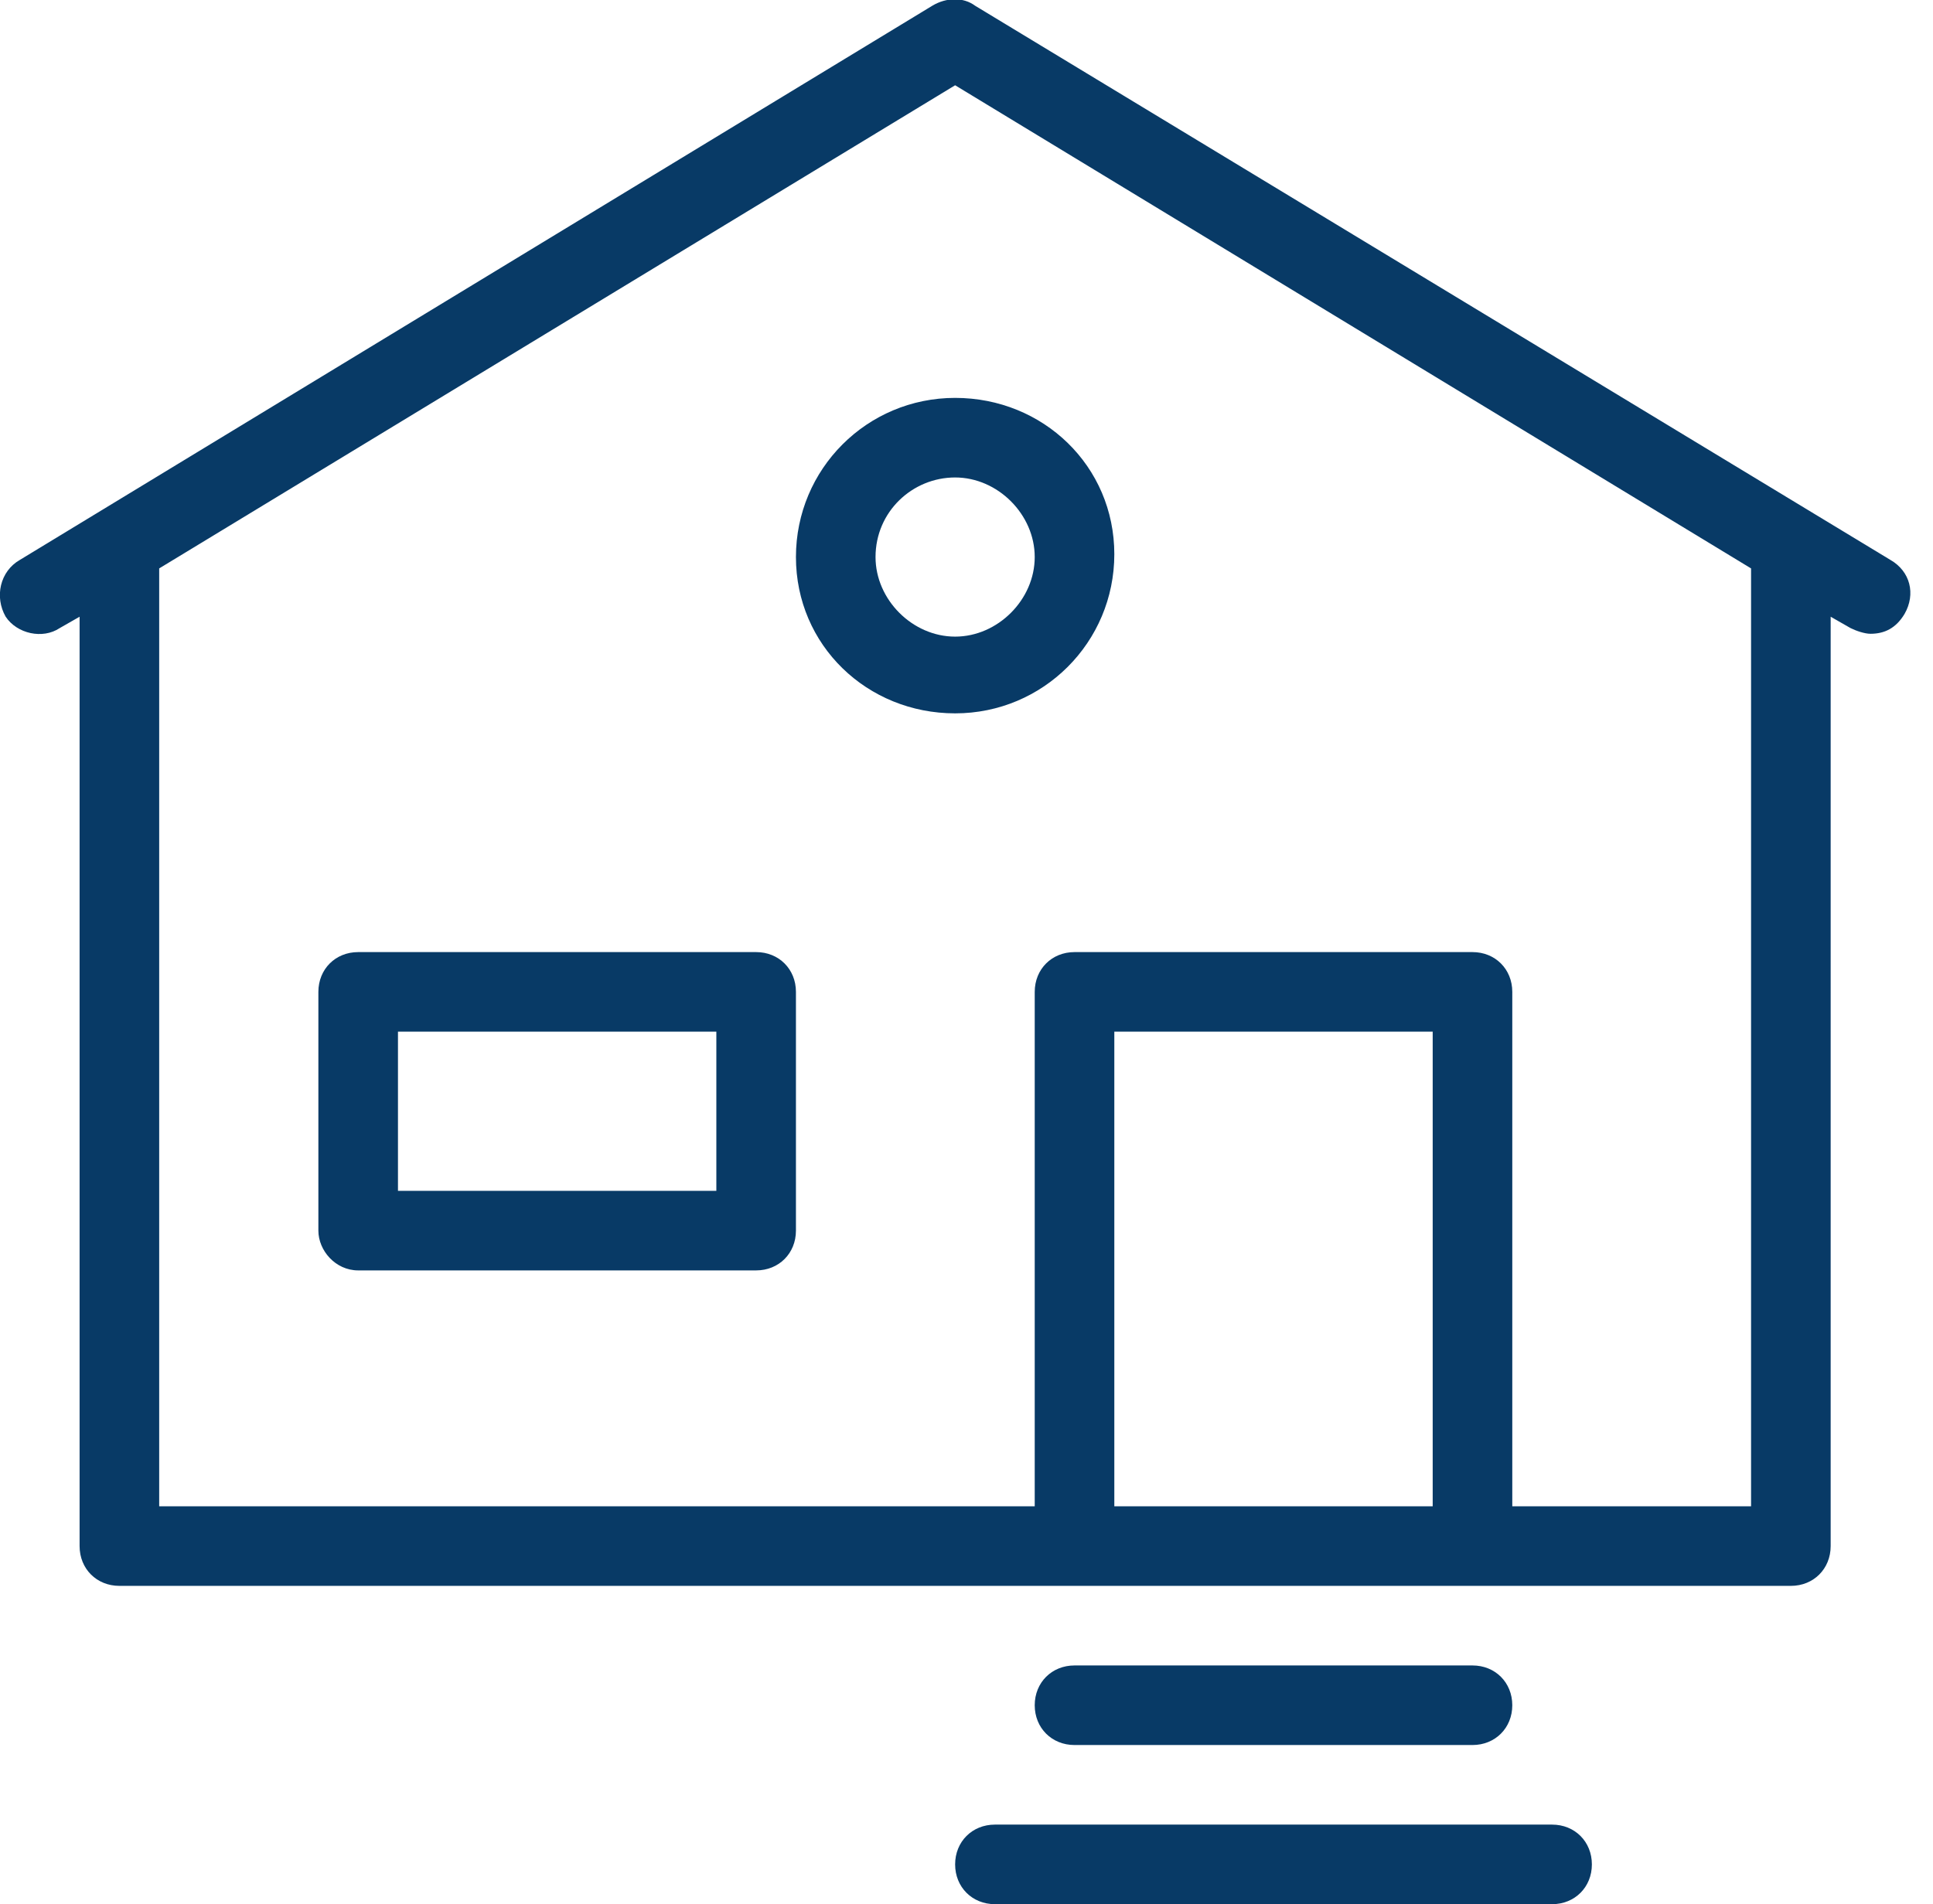
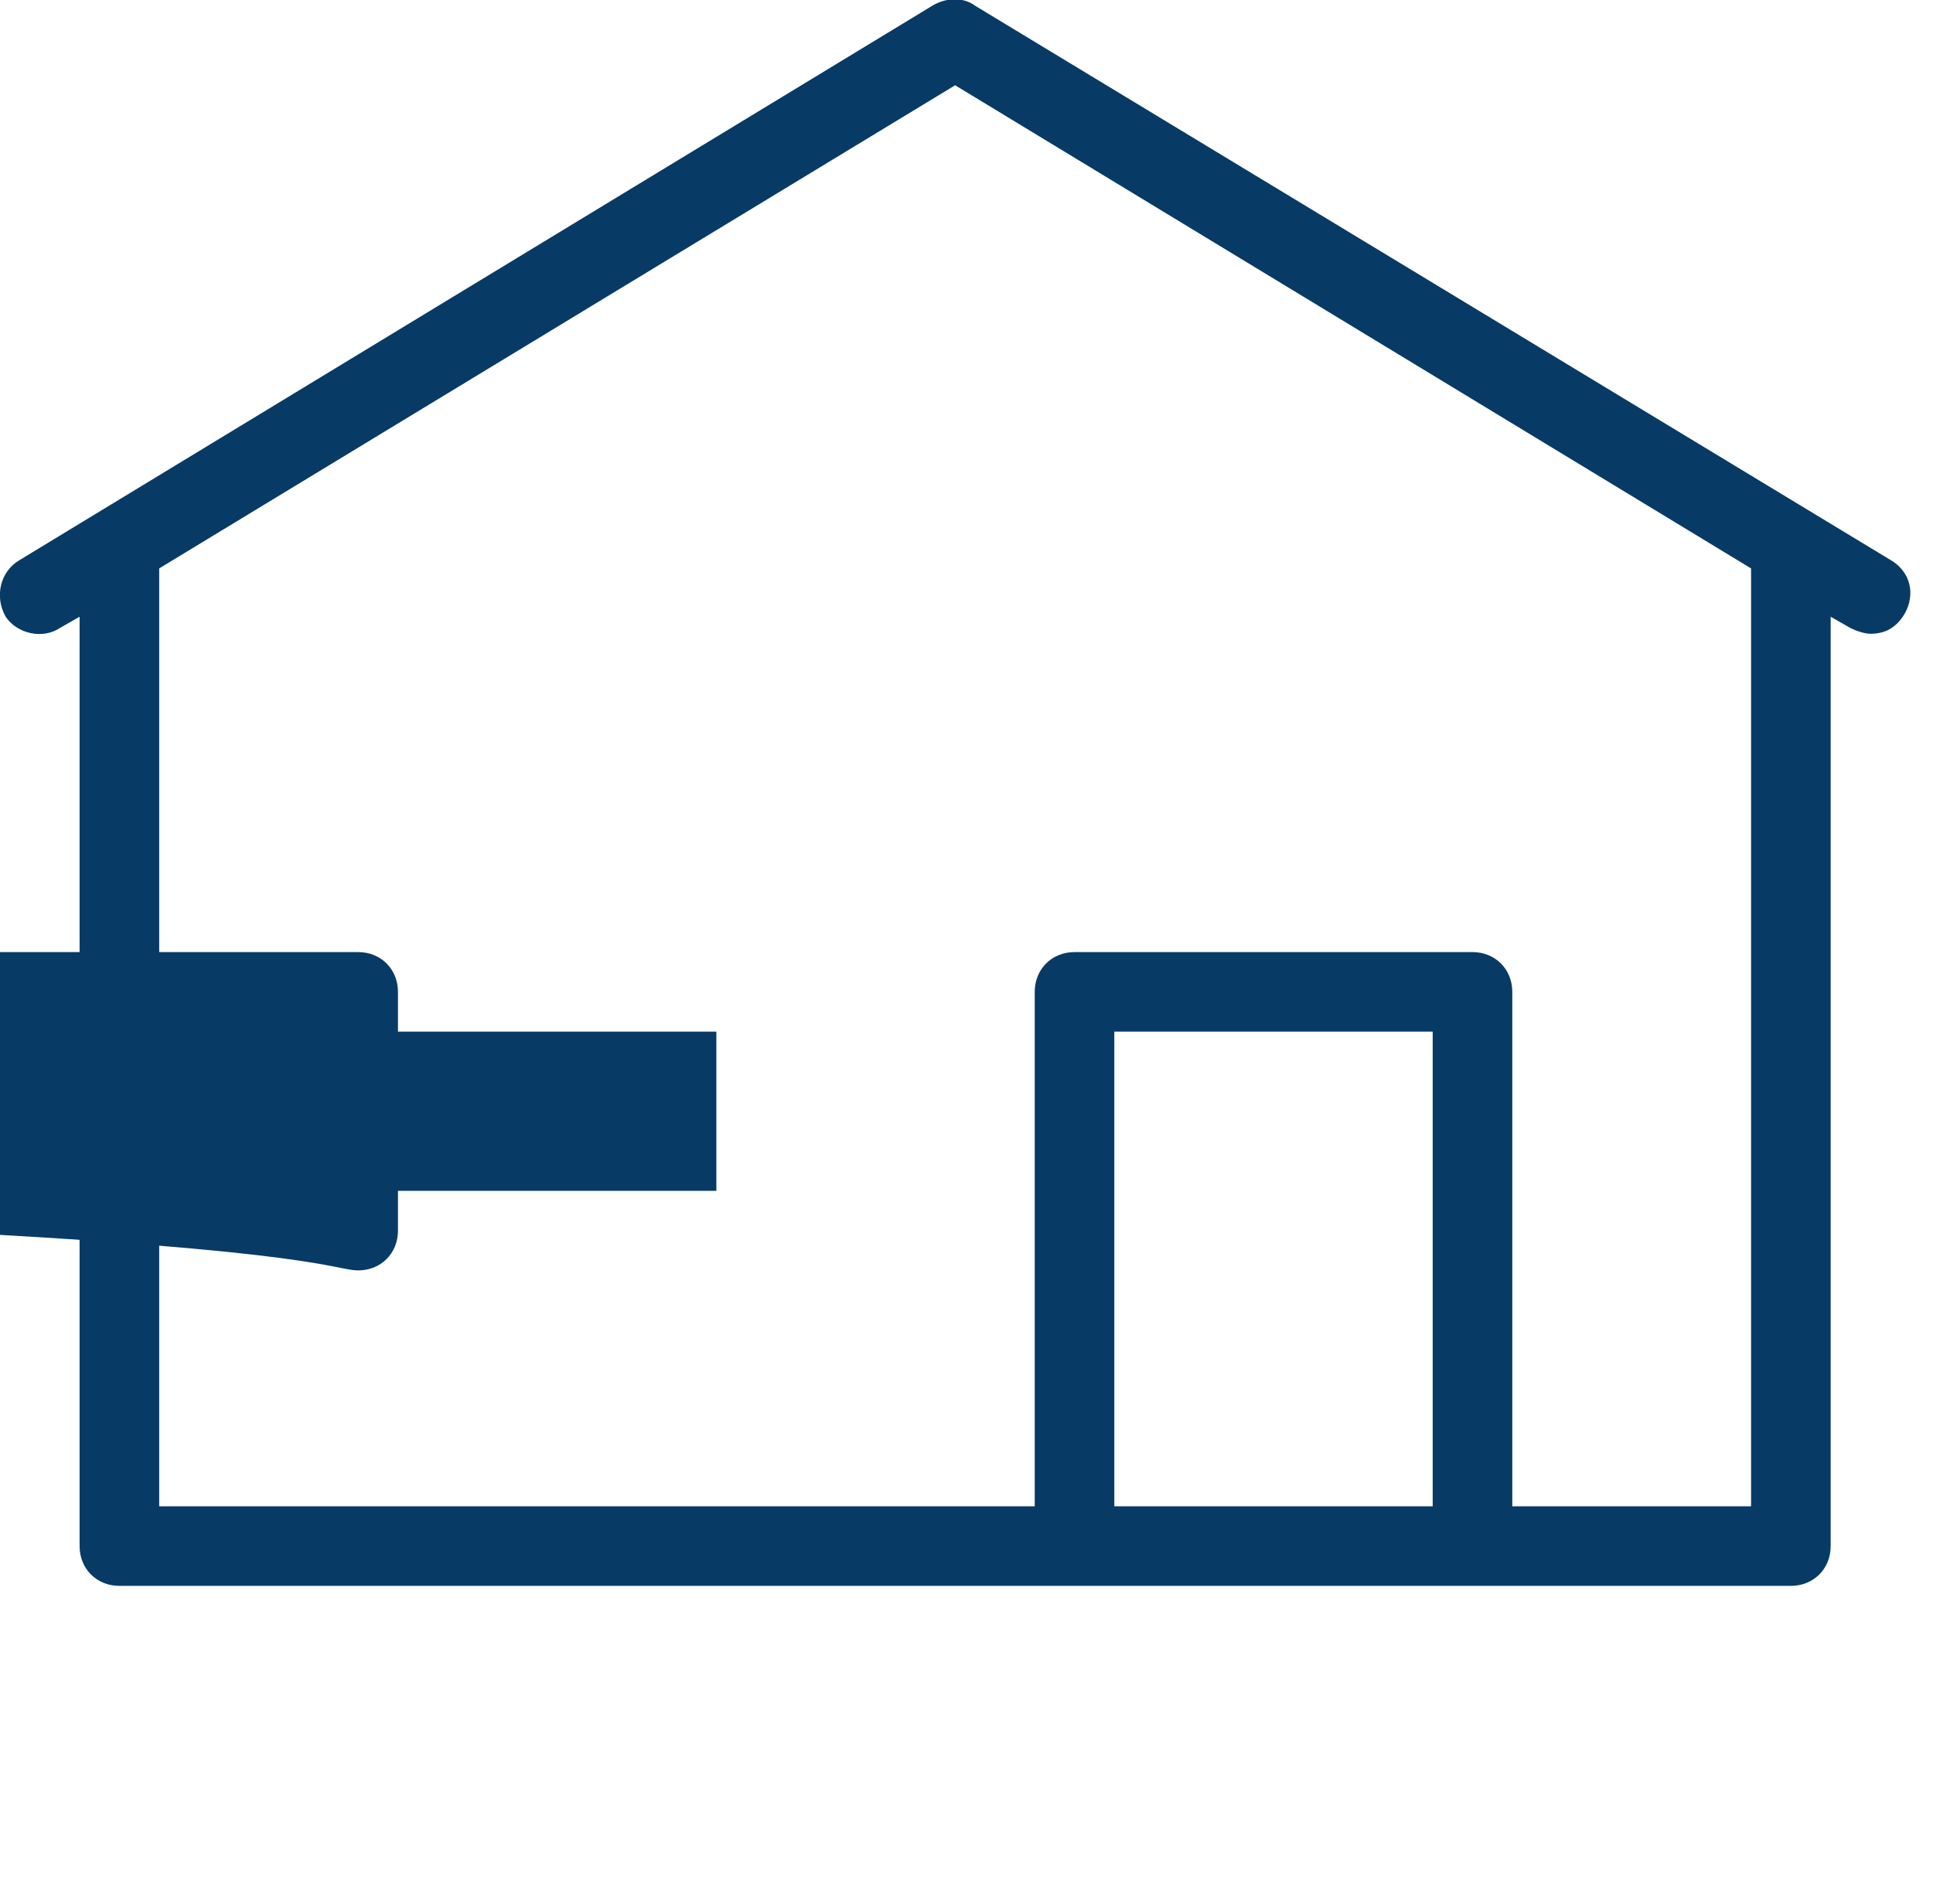
<svg xmlns="http://www.w3.org/2000/svg" version="1.1" id="Laag_1" x="0px" y="0px" width="68px" height="67px" viewBox="0 0 68 67" style="enable-background:new 0 0 68 67;" xml:space="preserve">
  <style type="text/css">
	.st0{fill:#083A66;}
</style>
  <title>building-small-home</title>
  <desc>Created with Sketch.</desc>
  <g id="Service">
    <g id="Services-Overzicht---Desktop" transform="translate(-105, -558)">
      <g id="building-small-home" transform="translate(105, 558)">
        <path id="Shape" class="st0" d="M2.1,22.1l0.7-0.4v32.7c0,0.8,0.6,1.4,1.4,1.4H63c0.8,0,1.4-0.6,1.4-1.4V21.7l0.7,0.4     c0.2,0.1,0.5,0.2,0.7,0.2c0.5,0,0.9-0.2,1.2-0.7c0.4-0.7,0.2-1.5-0.5-1.9L34.3,0.2c-0.4-0.3-1-0.3-1.5,0L0.7,19.7     C0,20.1-0.2,21,0.2,21.7C0.6,22.3,1.5,22.5,2.1,22.1z M50.4,53H39.2V36.3h11.2V53z M33.6,3l28,17v33h-8.4V34.9     c0-0.8-0.6-1.4-1.4-1.4h-14c-0.8,0-1.4,0.6-1.4,1.4V53H5.6V20L33.6,3z" />
-         <path id="Shape_1_" class="st0" d="M12.6,44.7h14c0.8,0,1.4-0.6,1.4-1.4v-8.4c0-0.8-0.6-1.4-1.4-1.4h-14c-0.8,0-1.4,0.6-1.4,1.4     v8.4C11.2,44,11.8,44.7,12.6,44.7z M14,36.3h11.2v5.6H14V36.3z" />
-         <path id="Shape_2_" class="st0" d="M33.6,25.1c3.1,0,5.6-2.5,5.6-5.6S36.7,14,33.6,14c-3.1,0-5.6,2.5-5.6,5.6     S30.5,25.1,33.6,25.1z M33.6,16.8c1.5,0,2.8,1.3,2.8,2.8c0,1.5-1.3,2.8-2.8,2.8c-1.5,0-2.8-1.3-2.8-2.8     C30.8,18,32.1,16.8,33.6,16.8z" />
-         <path id="Shape_3_" class="st0" d="M51.8,61.4c0.8,0,1.4-0.6,1.4-1.4s-0.6-1.4-1.4-1.4h-14c-0.8,0-1.4,0.6-1.4,1.4     s0.6,1.4,1.4,1.4H51.8z" />
-         <path id="Shape_4_" class="st0" d="M33.6,65.6c0,0.8,0.6,1.4,1.4,1.4h19.6c0.8,0,1.4-0.6,1.4-1.4s-0.6-1.4-1.4-1.4H35     C34.2,64.2,33.6,64.8,33.6,65.6z" />
+         <path id="Shape_1_" class="st0" d="M12.6,44.7c0.8,0,1.4-0.6,1.4-1.4v-8.4c0-0.8-0.6-1.4-1.4-1.4h-14c-0.8,0-1.4,0.6-1.4,1.4     v8.4C11.2,44,11.8,44.7,12.6,44.7z M14,36.3h11.2v5.6H14V36.3z" />
      </g>
    </g>
  </g>
</svg>